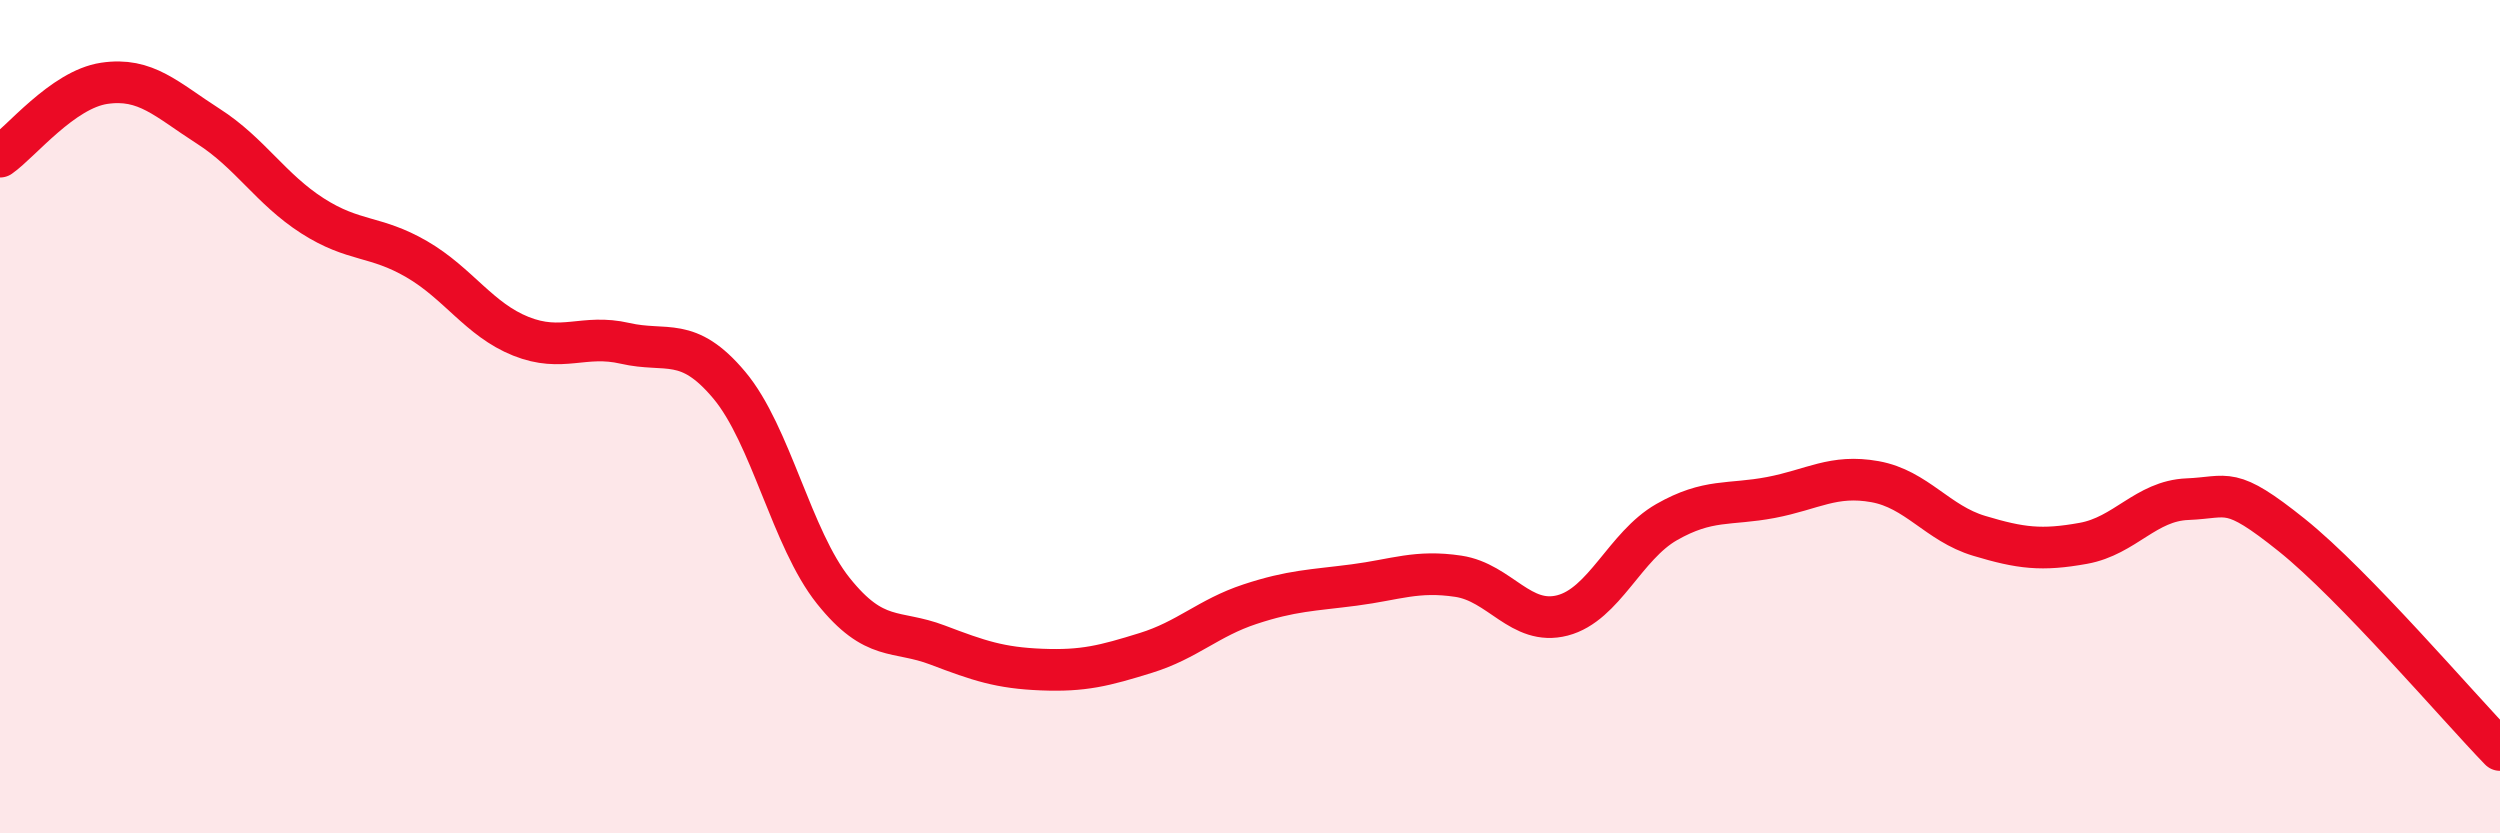
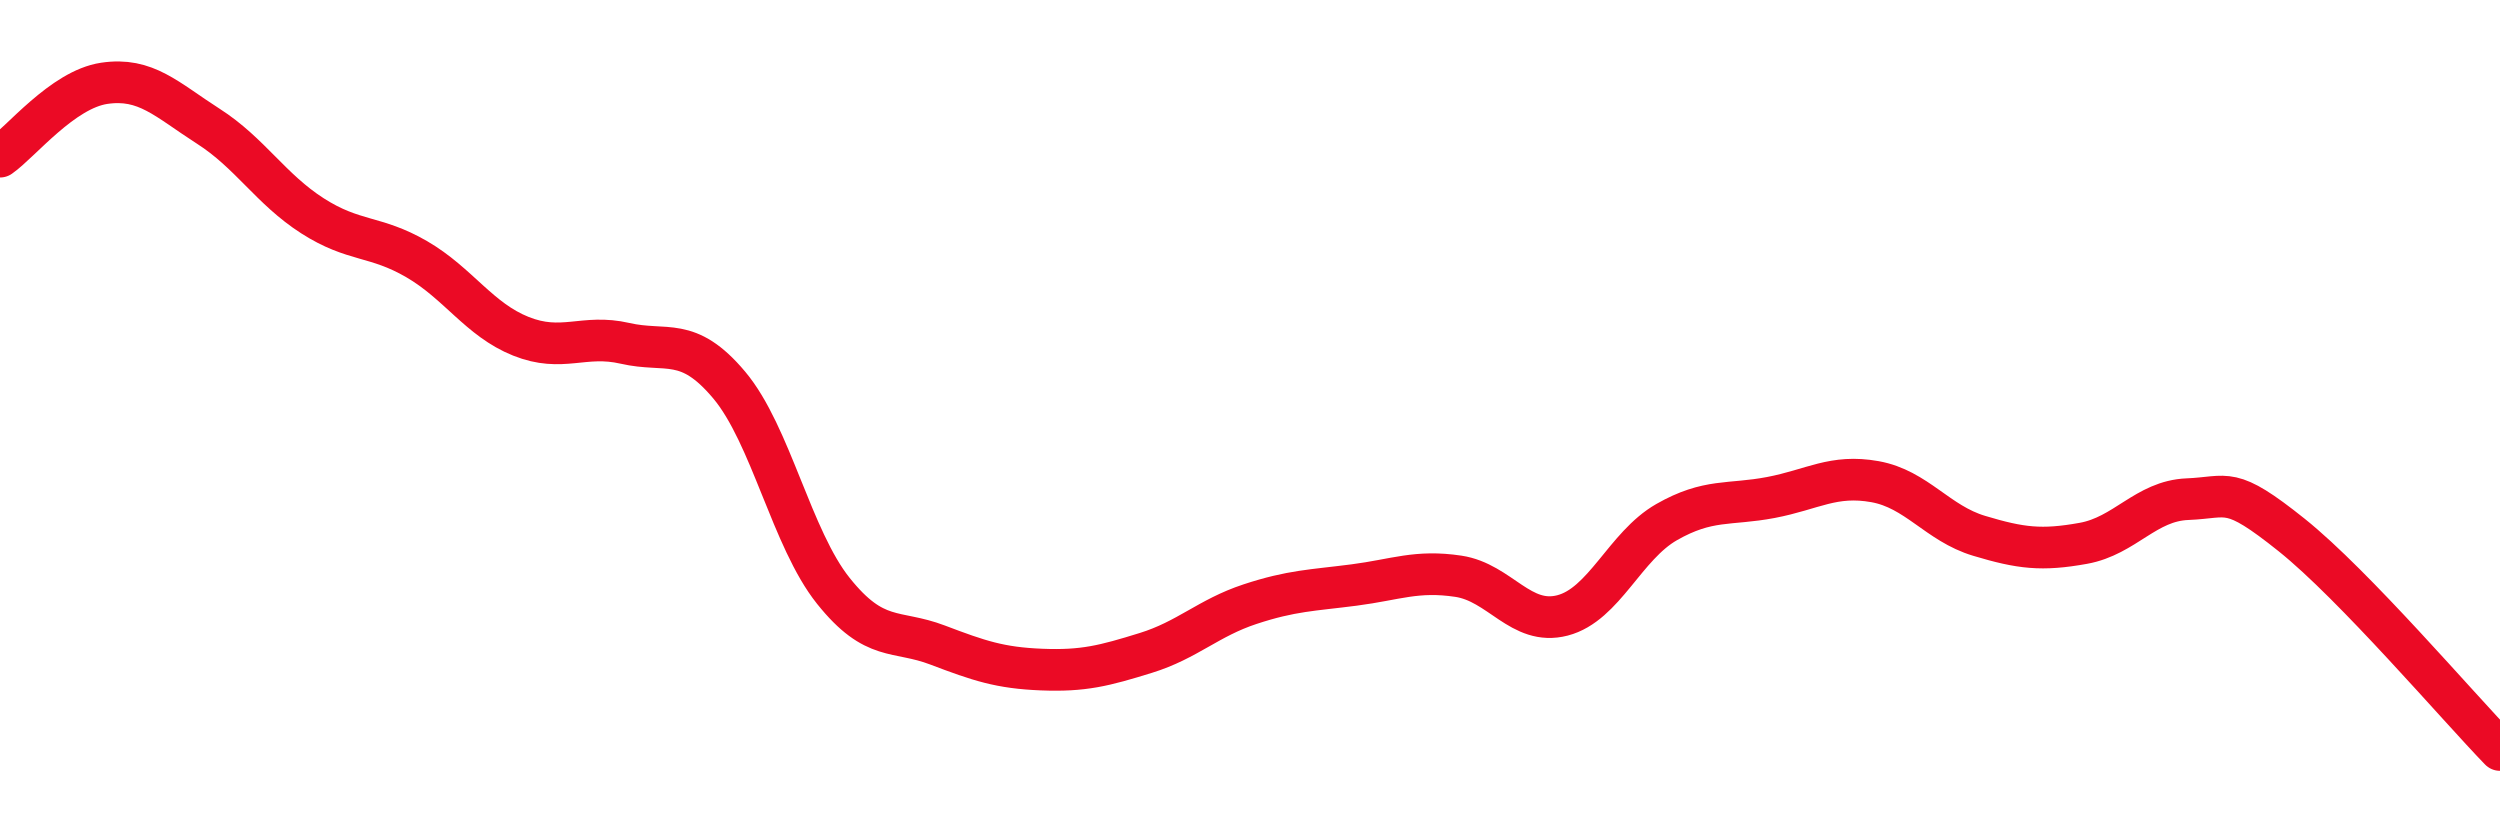
<svg xmlns="http://www.w3.org/2000/svg" width="60" height="20" viewBox="0 0 60 20">
-   <path d="M 0,3.76 C 0.5,3.41 1.5,2.15 2.5,2 C 3.5,1.85 4,2.39 5,3.03 C 6,3.67 6.5,4.54 7.5,5.18 C 8.5,5.82 9,5.64 10,6.22 C 11,6.8 11.5,7.67 12.5,8.07 C 13.5,8.47 14,8.01 15,8.24 C 16,8.47 16.5,8.05 17.5,9.24 C 18.5,10.43 19,12.93 20,14.18 C 21,15.43 21.5,15.1 22.5,15.48 C 23.5,15.86 24,16.03 25,16.07 C 26,16.11 26.5,15.98 27.5,15.67 C 28.5,15.36 29,14.83 30,14.5 C 31,14.17 31.5,14.17 32.5,14.04 C 33.5,13.91 34,13.68 35,13.83 C 36,13.98 36.5,15.03 37.5,14.77 C 38.5,14.51 39,13.1 40,12.53 C 41,11.96 41.5,12.13 42.5,11.94 C 43.5,11.75 44,11.38 45,11.56 C 46,11.74 46.5,12.56 47.5,12.86 C 48.5,13.16 49,13.22 50,13.04 C 51,12.86 51.5,12.02 52.5,11.98 C 53.5,11.94 53.5,11.64 55,12.84 C 56.5,14.04 59,16.97 60,18L60 20L0 20Z" fill="#EB0A25" opacity="0.1" stroke-linecap="round" stroke-linejoin="round" />
  <path d="M 0,3.76 C 0.5,3.41 1.5,2.15 2.5,2 C 3.5,1.85 4,2.39 5,3.03 C 6,3.67 6.5,4.54 7.5,5.18 C 8.5,5.82 9,5.64 10,6.22 C 11,6.8 11.5,7.67 12.5,8.07 C 13.5,8.47 14,8.01 15,8.24 C 16,8.47 16.5,8.05 17.5,9.24 C 18.5,10.43 19,12.93 20,14.18 C 21,15.43 21.5,15.1 22.5,15.48 C 23.5,15.86 24,16.03 25,16.07 C 26,16.11 26.5,15.98 27.5,15.67 C 28.5,15.36 29,14.83 30,14.5 C 31,14.17 31.5,14.17 32.5,14.04 C 33.5,13.91 34,13.68 35,13.83 C 36,13.98 36.5,15.03 37.5,14.77 C 38.5,14.51 39,13.1 40,12.53 C 41,11.96 41.5,12.13 42.5,11.94 C 43.5,11.75 44,11.38 45,11.56 C 46,11.74 46.5,12.56 47.5,12.86 C 48.5,13.16 49,13.22 50,13.04 C 51,12.86 51.5,12.02 52.5,11.98 C 53.5,11.94 53.5,11.64 55,12.84 C 56.5,14.04 59,16.97 60,18" stroke="#EB0A25" stroke-width="1" fill="none" stroke-linecap="round" stroke-linejoin="round" />
</svg>